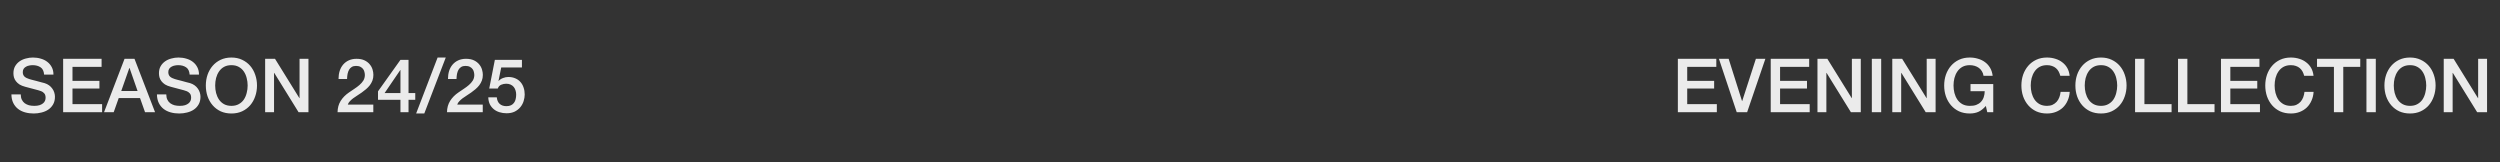
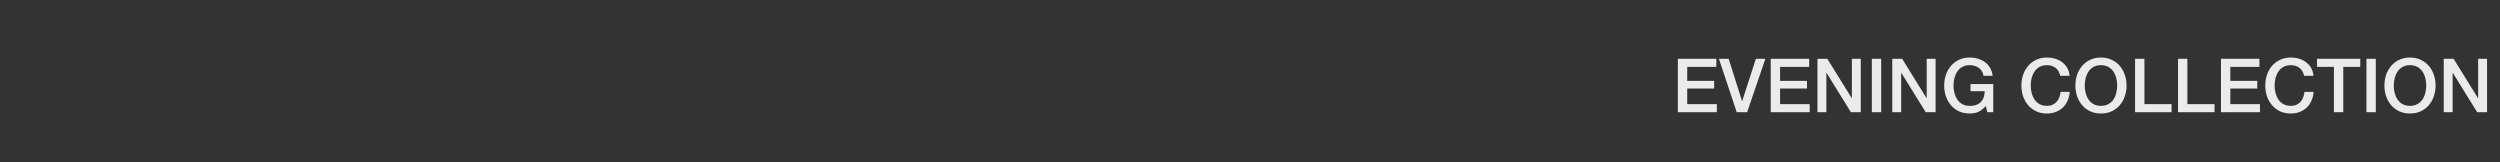
<svg xmlns="http://www.w3.org/2000/svg" width="401" height="26" viewBox="0 0 401 26" fill="none">
  <rect x="0" y="0" width="401" height="26" fill="#333333" stroke="none" />
-   <path d="M3.33 15.144C3.33 15.472 3.386 15.752 3.498 15.984C3.61 16.216 3.766 16.408 3.966 16.56C4.166 16.704 4.394 16.812 4.65 16.884C4.914 16.948 5.198 16.98 5.502 16.98C5.83 16.98 6.11 16.944 6.342 16.872C6.574 16.792 6.762 16.692 6.906 16.572C7.05 16.452 7.154 16.316 7.218 16.164C7.282 16.004 7.314 15.844 7.314 15.684C7.314 15.356 7.238 15.116 7.086 14.964C6.942 14.804 6.782 14.692 6.606 14.628C6.302 14.516 5.946 14.412 5.538 14.316C5.138 14.212 4.642 14.08 4.05 13.92C3.682 13.824 3.374 13.7 3.126 13.548C2.886 13.388 2.694 13.212 2.55 13.02C2.406 12.828 2.302 12.624 2.238 12.408C2.182 12.192 2.154 11.972 2.154 11.748C2.154 11.316 2.242 10.944 2.418 10.632C2.602 10.312 2.842 10.048 3.138 9.84C3.434 9.632 3.77 9.48 4.146 9.384C4.522 9.28 4.902 9.228 5.286 9.228C5.734 9.228 6.154 9.288 6.546 9.408C6.946 9.52 7.294 9.692 7.59 9.924C7.894 10.156 8.134 10.444 8.31 10.788C8.486 11.124 8.574 11.516 8.574 11.964H7.074C7.034 11.412 6.846 11.024 6.51 10.8C6.174 10.568 5.746 10.452 5.226 10.452C5.05 10.452 4.87 10.472 4.686 10.512C4.502 10.544 4.334 10.604 4.182 10.692C4.03 10.772 3.902 10.884 3.798 11.028C3.702 11.172 3.654 11.352 3.654 11.568C3.654 11.872 3.746 12.112 3.93 12.288C4.122 12.456 4.37 12.584 4.674 12.672C4.706 12.68 4.83 12.716 5.046 12.78C5.27 12.836 5.518 12.9 5.79 12.972C6.062 13.044 6.326 13.116 6.582 13.188C6.846 13.252 7.034 13.3 7.146 13.332C7.426 13.42 7.67 13.54 7.878 13.692C8.086 13.844 8.258 14.02 8.394 14.22C8.538 14.412 8.642 14.62 8.706 14.844C8.778 15.068 8.814 15.292 8.814 15.516C8.814 15.996 8.714 16.408 8.514 16.752C8.322 17.088 8.066 17.364 7.746 17.58C7.426 17.796 7.062 17.952 6.654 18.048C6.246 18.152 5.83 18.204 5.406 18.204C4.918 18.204 4.458 18.144 4.026 18.024C3.594 17.904 3.218 17.72 2.898 17.472C2.578 17.224 2.322 16.908 2.13 16.524C1.938 16.132 1.838 15.672 1.83 15.144H3.33ZM10.127 9.432H16.295V10.728H11.627V12.972H15.947V14.196H11.627V16.704H16.379V18H10.127V9.432ZM19.977 9.432H21.573L24.873 18H23.265L22.461 15.732H19.041L18.237 18H16.689L19.977 9.432ZM19.449 14.592H22.065L20.781 10.908H20.745L19.449 14.592ZM26.673 15.144C26.673 15.472 26.729 15.752 26.841 15.984C26.953 16.216 27.109 16.408 27.309 16.56C27.509 16.704 27.737 16.812 27.993 16.884C28.257 16.948 28.541 16.98 28.845 16.98C29.173 16.98 29.453 16.944 29.685 16.872C29.917 16.792 30.105 16.692 30.249 16.572C30.393 16.452 30.497 16.316 30.561 16.164C30.625 16.004 30.657 15.844 30.657 15.684C30.657 15.356 30.581 15.116 30.429 14.964C30.285 14.804 30.125 14.692 29.949 14.628C29.645 14.516 29.289 14.412 28.881 14.316C28.481 14.212 27.985 14.08 27.393 13.92C27.025 13.824 26.717 13.7 26.469 13.548C26.229 13.388 26.037 13.212 25.893 13.02C25.749 12.828 25.645 12.624 25.581 12.408C25.525 12.192 25.497 11.972 25.497 11.748C25.497 11.316 25.585 10.944 25.761 10.632C25.945 10.312 26.185 10.048 26.481 9.84C26.777 9.632 27.113 9.48 27.489 9.384C27.865 9.28 28.245 9.228 28.629 9.228C29.077 9.228 29.497 9.288 29.889 9.408C30.289 9.52 30.637 9.692 30.933 9.924C31.237 10.156 31.477 10.444 31.653 10.788C31.829 11.124 31.917 11.516 31.917 11.964H30.417C30.377 11.412 30.189 11.024 29.853 10.8C29.517 10.568 29.089 10.452 28.569 10.452C28.393 10.452 28.213 10.472 28.029 10.512C27.845 10.544 27.677 10.604 27.525 10.692C27.373 10.772 27.245 10.884 27.141 11.028C27.045 11.172 26.997 11.352 26.997 11.568C26.997 11.872 27.089 12.112 27.273 12.288C27.465 12.456 27.713 12.584 28.017 12.672C28.049 12.68 28.173 12.716 28.389 12.78C28.613 12.836 28.861 12.9 29.133 12.972C29.405 13.044 29.669 13.116 29.925 13.188C30.189 13.252 30.377 13.3 30.489 13.332C30.769 13.42 31.013 13.54 31.221 13.692C31.429 13.844 31.601 14.02 31.737 14.22C31.881 14.412 31.985 14.62 32.049 14.844C32.121 15.068 32.157 15.292 32.157 15.516C32.157 15.996 32.057 16.408 31.857 16.752C31.665 17.088 31.409 17.364 31.089 17.58C30.769 17.796 30.405 17.952 29.997 18.048C29.589 18.152 29.173 18.204 28.749 18.204C28.261 18.204 27.801 18.144 27.369 18.024C26.937 17.904 26.561 17.72 26.241 17.472C25.921 17.224 25.665 16.908 25.473 16.524C25.281 16.132 25.181 15.672 25.173 15.144H26.673ZM37.119 10.452C36.663 10.452 36.267 10.544 35.931 10.728C35.603 10.912 35.335 11.16 35.127 11.472C34.919 11.776 34.763 12.124 34.659 12.516C34.563 12.908 34.515 13.308 34.515 13.716C34.515 14.124 34.563 14.524 34.659 14.916C34.763 15.308 34.919 15.66 35.127 15.972C35.335 16.276 35.603 16.52 35.931 16.704C36.267 16.888 36.663 16.98 37.119 16.98C37.575 16.98 37.967 16.888 38.295 16.704C38.631 16.52 38.903 16.276 39.111 15.972C39.319 15.66 39.471 15.308 39.567 14.916C39.671 14.524 39.723 14.124 39.723 13.716C39.723 13.308 39.671 12.908 39.567 12.516C39.471 12.124 39.319 11.776 39.111 11.472C38.903 11.16 38.631 10.912 38.295 10.728C37.967 10.544 37.575 10.452 37.119 10.452ZM37.119 9.228C37.759 9.228 38.331 9.348 38.835 9.588C39.347 9.828 39.779 10.152 40.131 10.56C40.483 10.968 40.751 11.444 40.935 11.988C41.127 12.532 41.223 13.108 41.223 13.716C41.223 14.332 41.127 14.912 40.935 15.456C40.751 16 40.483 16.476 40.131 16.884C39.779 17.292 39.347 17.616 38.835 17.856C38.331 18.088 37.759 18.204 37.119 18.204C36.479 18.204 35.903 18.088 35.391 17.856C34.887 17.616 34.459 17.292 34.107 16.884C33.755 16.476 33.483 16 33.291 15.456C33.107 14.912 33.015 14.332 33.015 13.716C33.015 13.108 33.107 12.532 33.291 11.988C33.483 11.444 33.755 10.968 34.107 10.56C34.459 10.152 34.887 9.828 35.391 9.588C35.903 9.348 36.479 9.228 37.119 9.228ZM42.528 9.432H44.112L48.024 15.744H48.048V9.432H49.476V18H47.892L43.992 11.7H43.956V18H42.528V9.432ZM59.88 18H54.144C54.152 17.304 54.32 16.696 54.648 16.176C54.976 15.656 55.424 15.204 55.992 14.82C56.264 14.62 56.548 14.428 56.844 14.244C57.14 14.052 57.412 13.848 57.66 13.632C57.908 13.416 58.112 13.184 58.272 12.936C58.432 12.68 58.516 12.388 58.524 12.06C58.524 11.908 58.504 11.748 58.464 11.58C58.432 11.404 58.364 11.244 58.26 11.1C58.156 10.948 58.012 10.824 57.828 10.728C57.644 10.624 57.404 10.572 57.108 10.572C56.836 10.572 56.608 10.628 56.424 10.74C56.248 10.844 56.104 10.992 55.992 11.184C55.888 11.368 55.808 11.588 55.752 11.844C55.704 12.1 55.676 12.376 55.668 12.672H54.3C54.3 12.208 54.36 11.78 54.48 11.388C54.608 10.988 54.796 10.644 55.044 10.356C55.292 10.068 55.592 9.844 55.944 9.684C56.304 9.516 56.72 9.432 57.192 9.432C57.704 9.432 58.132 9.516 58.476 9.684C58.82 9.852 59.096 10.064 59.304 10.32C59.52 10.576 59.672 10.856 59.76 11.16C59.848 11.456 59.892 11.74 59.892 12.012C59.892 12.348 59.84 12.652 59.736 12.924C59.632 13.196 59.492 13.448 59.316 13.68C59.14 13.904 58.94 14.112 58.716 14.304C58.492 14.496 58.26 14.676 58.02 14.844C57.78 15.012 57.54 15.172 57.3 15.324C57.06 15.476 56.836 15.628 56.628 15.78C56.428 15.932 56.252 16.092 56.1 16.26C55.948 16.42 55.844 16.592 55.788 16.776H59.88V18ZM61.688 14.928H64.232V11.232H64.208L61.688 14.928ZM66.608 16.008H65.528V18H64.232V16.008H60.632V14.652L64.232 9.6H65.528V14.928H66.608V16.008ZM70.192 9.228H71.5L68.056 18.204H66.748L70.192 9.228ZM77.434 18H71.698C71.707 17.304 71.874 16.696 72.203 16.176C72.531 15.656 72.978 15.204 73.546 14.82C73.819 14.62 74.103 14.428 74.398 14.244C74.695 14.052 74.966 13.848 75.215 13.632C75.463 13.416 75.666 13.184 75.826 12.936C75.987 12.68 76.07 12.388 76.079 12.06C76.079 11.908 76.058 11.748 76.019 11.58C75.987 11.404 75.918 11.244 75.814 11.1C75.71 10.948 75.567 10.824 75.382 10.728C75.198 10.624 74.959 10.572 74.662 10.572C74.391 10.572 74.162 10.628 73.978 10.74C73.802 10.844 73.659 10.992 73.546 11.184C73.442 11.368 73.362 11.588 73.306 11.844C73.258 12.1 73.231 12.376 73.222 12.672H71.855C71.855 12.208 71.915 11.78 72.034 11.388C72.162 10.988 72.35 10.644 72.599 10.356C72.847 10.068 73.147 9.844 73.499 9.684C73.859 9.516 74.275 9.432 74.746 9.432C75.258 9.432 75.686 9.516 76.031 9.684C76.374 9.852 76.65 10.064 76.859 10.32C77.075 10.576 77.227 10.856 77.314 11.16C77.403 11.456 77.447 11.74 77.447 12.012C77.447 12.348 77.394 12.652 77.29 12.924C77.186 13.196 77.046 13.448 76.871 13.68C76.695 13.904 76.495 14.112 76.27 14.304C76.046 14.496 75.814 14.676 75.575 14.844C75.335 15.012 75.094 15.172 74.855 15.324C74.615 15.476 74.391 15.628 74.183 15.78C73.983 15.932 73.806 16.092 73.654 16.26C73.502 16.42 73.398 16.592 73.343 16.776H77.434V18ZM79.374 9.6H83.718V10.824H80.394L79.962 12.96L79.986 12.984C80.17 12.776 80.402 12.62 80.682 12.516C80.97 12.404 81.254 12.348 81.534 12.348C81.95 12.348 82.322 12.42 82.65 12.564C82.978 12.7 83.254 12.896 83.478 13.152C83.702 13.4 83.87 13.696 83.982 14.04C84.102 14.384 84.162 14.756 84.162 15.156C84.162 15.492 84.106 15.84 83.994 16.2C83.89 16.552 83.718 16.876 83.478 17.172C83.246 17.46 82.946 17.7 82.578 17.892C82.21 18.076 81.77 18.168 81.258 18.168C80.85 18.168 80.47 18.112 80.118 18C79.774 17.896 79.47 17.736 79.206 17.52C78.942 17.304 78.73 17.04 78.57 16.728C78.418 16.408 78.334 16.036 78.318 15.612H79.686C79.726 16.068 79.882 16.42 80.154 16.668C80.426 16.908 80.786 17.028 81.234 17.028C81.522 17.028 81.766 16.98 81.966 16.884C82.166 16.788 82.326 16.656 82.446 16.488C82.574 16.32 82.662 16.124 82.71 15.9C82.766 15.676 82.794 15.436 82.794 15.18C82.794 14.948 82.762 14.728 82.698 14.52C82.634 14.304 82.538 14.116 82.41 13.956C82.282 13.796 82.114 13.668 81.906 13.572C81.706 13.476 81.47 13.428 81.198 13.428C80.91 13.428 80.638 13.484 80.382 13.596C80.134 13.7 79.954 13.9 79.842 14.196H78.474L79.374 9.6Z" fill="white" fill-opacity="0.9" />
  <path d="M269.129 9.432H275.297V10.728H270.629V12.972H274.949V14.196H270.629V16.704H275.381V18H269.129V9.432ZM275.715 9.432H277.275L279.423 16.212H279.447L281.643 9.432H283.167L280.239 18H278.571L275.715 9.432ZM284.023 9.432H290.191V10.728H285.523V12.972H289.843V14.196H285.523V16.704H290.275V18H284.023V9.432ZM291.522 9.432H293.106L297.018 15.744H297.042V9.432H298.47V18H296.886L292.986 11.7H292.95V18H291.522V9.432ZM300.242 9.432H301.742V18H300.242V9.432ZM303.522 9.432H305.106L309.018 15.744H309.042V9.432H310.47V18H308.886L304.986 11.7H304.95V18H303.522V9.432ZM319.718 18H318.758L318.53 16.992C318.13 17.448 317.73 17.764 317.33 17.94C316.93 18.116 316.47 18.204 315.95 18.204C315.31 18.204 314.734 18.088 314.222 17.856C313.718 17.616 313.29 17.292 312.938 16.884C312.586 16.476 312.314 16 312.122 15.456C311.938 14.912 311.846 14.332 311.846 13.716C311.846 13.108 311.938 12.532 312.122 11.988C312.314 11.444 312.586 10.968 312.938 10.56C313.29 10.152 313.718 9.828 314.222 9.588C314.734 9.348 315.31 9.228 315.95 9.228C316.414 9.228 316.854 9.292 317.27 9.42C317.694 9.54 318.07 9.724 318.398 9.972C318.726 10.212 318.998 10.516 319.214 10.884C319.43 11.252 319.566 11.676 319.622 12.156H318.158C318.118 11.876 318.03 11.632 317.894 11.424C317.766 11.208 317.602 11.028 317.402 10.884C317.202 10.74 316.978 10.632 316.73 10.56C316.482 10.488 316.222 10.452 315.95 10.452C315.494 10.452 315.098 10.544 314.762 10.728C314.434 10.912 314.166 11.16 313.958 11.472C313.75 11.776 313.594 12.124 313.49 12.516C313.394 12.908 313.346 13.308 313.346 13.716C313.346 14.124 313.394 14.524 313.49 14.916C313.594 15.308 313.75 15.66 313.958 15.972C314.166 16.276 314.434 16.52 314.762 16.704C315.098 16.888 315.494 16.98 315.95 16.98C316.334 16.988 316.674 16.94 316.97 16.836C317.266 16.724 317.514 16.568 317.714 16.368C317.922 16.16 318.078 15.908 318.182 15.612C318.286 15.316 318.342 14.988 318.35 14.628H316.07V13.488H319.718V18ZM330.471 12.156C330.407 11.908 330.319 11.68 330.207 11.472C330.095 11.264 329.951 11.084 329.775 10.932C329.599 10.78 329.391 10.664 329.151 10.584C328.919 10.496 328.647 10.452 328.335 10.452C327.879 10.452 327.483 10.544 327.147 10.728C326.819 10.912 326.551 11.16 326.343 11.472C326.135 11.776 325.979 12.124 325.875 12.516C325.779 12.908 325.731 13.308 325.731 13.716C325.731 14.124 325.779 14.524 325.875 14.916C325.979 15.308 326.135 15.66 326.343 15.972C326.551 16.276 326.819 16.52 327.147 16.704C327.483 16.888 327.879 16.98 328.335 16.98C328.671 16.98 328.967 16.924 329.223 16.812C329.479 16.692 329.699 16.532 329.883 16.332C330.067 16.124 330.211 15.884 330.315 15.612C330.419 15.34 330.487 15.048 330.519 14.736H331.983C331.951 15.248 331.839 15.716 331.647 16.14C331.463 16.564 331.211 16.932 330.891 17.244C330.571 17.548 330.195 17.784 329.763 17.952C329.331 18.12 328.855 18.204 328.335 18.204C327.695 18.204 327.119 18.088 326.607 17.856C326.103 17.616 325.675 17.292 325.323 16.884C324.971 16.476 324.699 16 324.507 15.456C324.323 14.912 324.231 14.332 324.231 13.716C324.231 13.108 324.323 12.532 324.507 11.988C324.699 11.444 324.971 10.968 325.323 10.56C325.675 10.152 326.103 9.828 326.607 9.588C327.119 9.348 327.695 9.228 328.335 9.228C328.815 9.228 329.267 9.296 329.691 9.432C330.115 9.56 330.487 9.752 330.807 10.008C331.135 10.256 331.399 10.56 331.599 10.92C331.799 11.28 331.923 11.692 331.971 12.156H330.471ZM336.996 10.452C336.54 10.452 336.144 10.544 335.808 10.728C335.48 10.912 335.212 11.16 335.004 11.472C334.796 11.776 334.64 12.124 334.536 12.516C334.44 12.908 334.392 13.308 334.392 13.716C334.392 14.124 334.44 14.524 334.536 14.916C334.64 15.308 334.796 15.66 335.004 15.972C335.212 16.276 335.48 16.52 335.808 16.704C336.144 16.888 336.54 16.98 336.996 16.98C337.452 16.98 337.844 16.888 338.172 16.704C338.508 16.52 338.78 16.276 338.988 15.972C339.196 15.66 339.348 15.308 339.444 14.916C339.548 14.524 339.6 14.124 339.6 13.716C339.6 13.308 339.548 12.908 339.444 12.516C339.348 12.124 339.196 11.776 338.988 11.472C338.78 11.16 338.508 10.912 338.172 10.728C337.844 10.544 337.452 10.452 336.996 10.452ZM336.996 9.228C337.636 9.228 338.208 9.348 338.712 9.588C339.224 9.828 339.656 10.152 340.008 10.56C340.36 10.968 340.628 11.444 340.812 11.988C341.004 12.532 341.1 13.108 341.1 13.716C341.1 14.332 341.004 14.912 340.812 15.456C340.628 16 340.36 16.476 340.008 16.884C339.656 17.292 339.224 17.616 338.712 17.856C338.208 18.088 337.636 18.204 336.996 18.204C336.356 18.204 335.78 18.088 335.268 17.856C334.764 17.616 334.336 17.292 333.984 16.884C333.632 16.476 333.36 16 333.168 15.456C332.984 14.912 332.892 14.332 332.892 13.716C332.892 13.108 332.984 12.532 333.168 11.988C333.36 11.444 333.632 10.968 333.984 10.56C334.336 10.152 334.764 9.828 335.268 9.588C335.78 9.348 336.356 9.228 336.996 9.228ZM342.465 9.432H343.965V16.704H348.321V18H342.465V9.432ZM349.355 9.432H350.855V16.704H355.211V18H349.355V9.432ZM356.246 9.432H362.414V10.728H357.746V12.972H362.066V14.196H357.746V16.704H362.498V18H356.246V9.432ZM369.589 12.156C369.525 11.908 369.437 11.68 369.325 11.472C369.213 11.264 369.069 11.084 368.893 10.932C368.717 10.78 368.509 10.664 368.269 10.584C368.037 10.496 367.765 10.452 367.453 10.452C366.997 10.452 366.601 10.544 366.265 10.728C365.937 10.912 365.669 11.16 365.461 11.472C365.253 11.776 365.097 12.124 364.993 12.516C364.897 12.908 364.849 13.308 364.849 13.716C364.849 14.124 364.897 14.524 364.993 14.916C365.097 15.308 365.253 15.66 365.461 15.972C365.669 16.276 365.937 16.52 366.265 16.704C366.601 16.888 366.997 16.98 367.453 16.98C367.789 16.98 368.085 16.924 368.341 16.812C368.597 16.692 368.817 16.532 369.001 16.332C369.185 16.124 369.329 15.884 369.433 15.612C369.537 15.34 369.605 15.048 369.637 14.736H371.101C371.069 15.248 370.957 15.716 370.765 16.14C370.581 16.564 370.329 16.932 370.009 17.244C369.689 17.548 369.313 17.784 368.881 17.952C368.449 18.12 367.973 18.204 367.453 18.204C366.813 18.204 366.237 18.088 365.725 17.856C365.221 17.616 364.793 17.292 364.441 16.884C364.089 16.476 363.817 16 363.625 15.456C363.441 14.912 363.349 14.332 363.349 13.716C363.349 13.108 363.441 12.532 363.625 11.988C363.817 11.444 364.089 10.968 364.441 10.56C364.793 10.152 365.221 9.828 365.725 9.588C366.237 9.348 366.813 9.228 367.453 9.228C367.933 9.228 368.385 9.296 368.809 9.432C369.233 9.56 369.605 9.752 369.925 10.008C370.253 10.256 370.517 10.56 370.717 10.92C370.917 11.28 371.041 11.692 371.089 12.156H369.589ZM371.649 9.432H378.585V10.728H375.861V18H374.361V10.728H371.649V9.432ZM379.578 9.432H381.078V18H379.578V9.432ZM386.566 10.452C386.11 10.452 385.714 10.544 385.378 10.728C385.05 10.912 384.782 11.16 384.574 11.472C384.366 11.776 384.21 12.124 384.106 12.516C384.01 12.908 383.962 13.308 383.962 13.716C383.962 14.124 384.01 14.524 384.106 14.916C384.21 15.308 384.366 15.66 384.574 15.972C384.782 16.276 385.05 16.52 385.378 16.704C385.714 16.888 386.11 16.98 386.566 16.98C387.022 16.98 387.414 16.888 387.742 16.704C388.078 16.52 388.35 16.276 388.558 15.972C388.766 15.66 388.918 15.308 389.014 14.916C389.118 14.524 389.17 14.124 389.17 13.716C389.17 13.308 389.118 12.908 389.014 12.516C388.918 12.124 388.766 11.776 388.558 11.472C388.35 11.16 388.078 10.912 387.742 10.728C387.414 10.544 387.022 10.452 386.566 10.452ZM386.566 9.228C387.206 9.228 387.778 9.348 388.282 9.588C388.794 9.828 389.226 10.152 389.578 10.56C389.93 10.968 390.198 11.444 390.382 11.988C390.574 12.532 390.67 13.108 390.67 13.716C390.67 14.332 390.574 14.912 390.382 15.456C390.198 16 389.93 16.476 389.578 16.884C389.226 17.292 388.794 17.616 388.282 17.856C387.778 18.088 387.206 18.204 386.566 18.204C385.926 18.204 385.35 18.088 384.838 17.856C384.334 17.616 383.906 17.292 383.554 16.884C383.202 16.476 382.93 16 382.738 15.456C382.554 14.912 382.462 14.332 382.462 13.716C382.462 13.108 382.554 12.532 382.738 11.988C382.93 11.444 383.202 10.968 383.554 10.56C383.906 10.152 384.334 9.828 384.838 9.588C385.35 9.348 385.926 9.228 386.566 9.228ZM391.975 9.432H393.559L397.471 15.744H397.495V9.432H398.923V18H397.339L393.439 11.7H393.403V18H391.975V9.432Z" fill="white" fill-opacity="0.9" />
</svg>